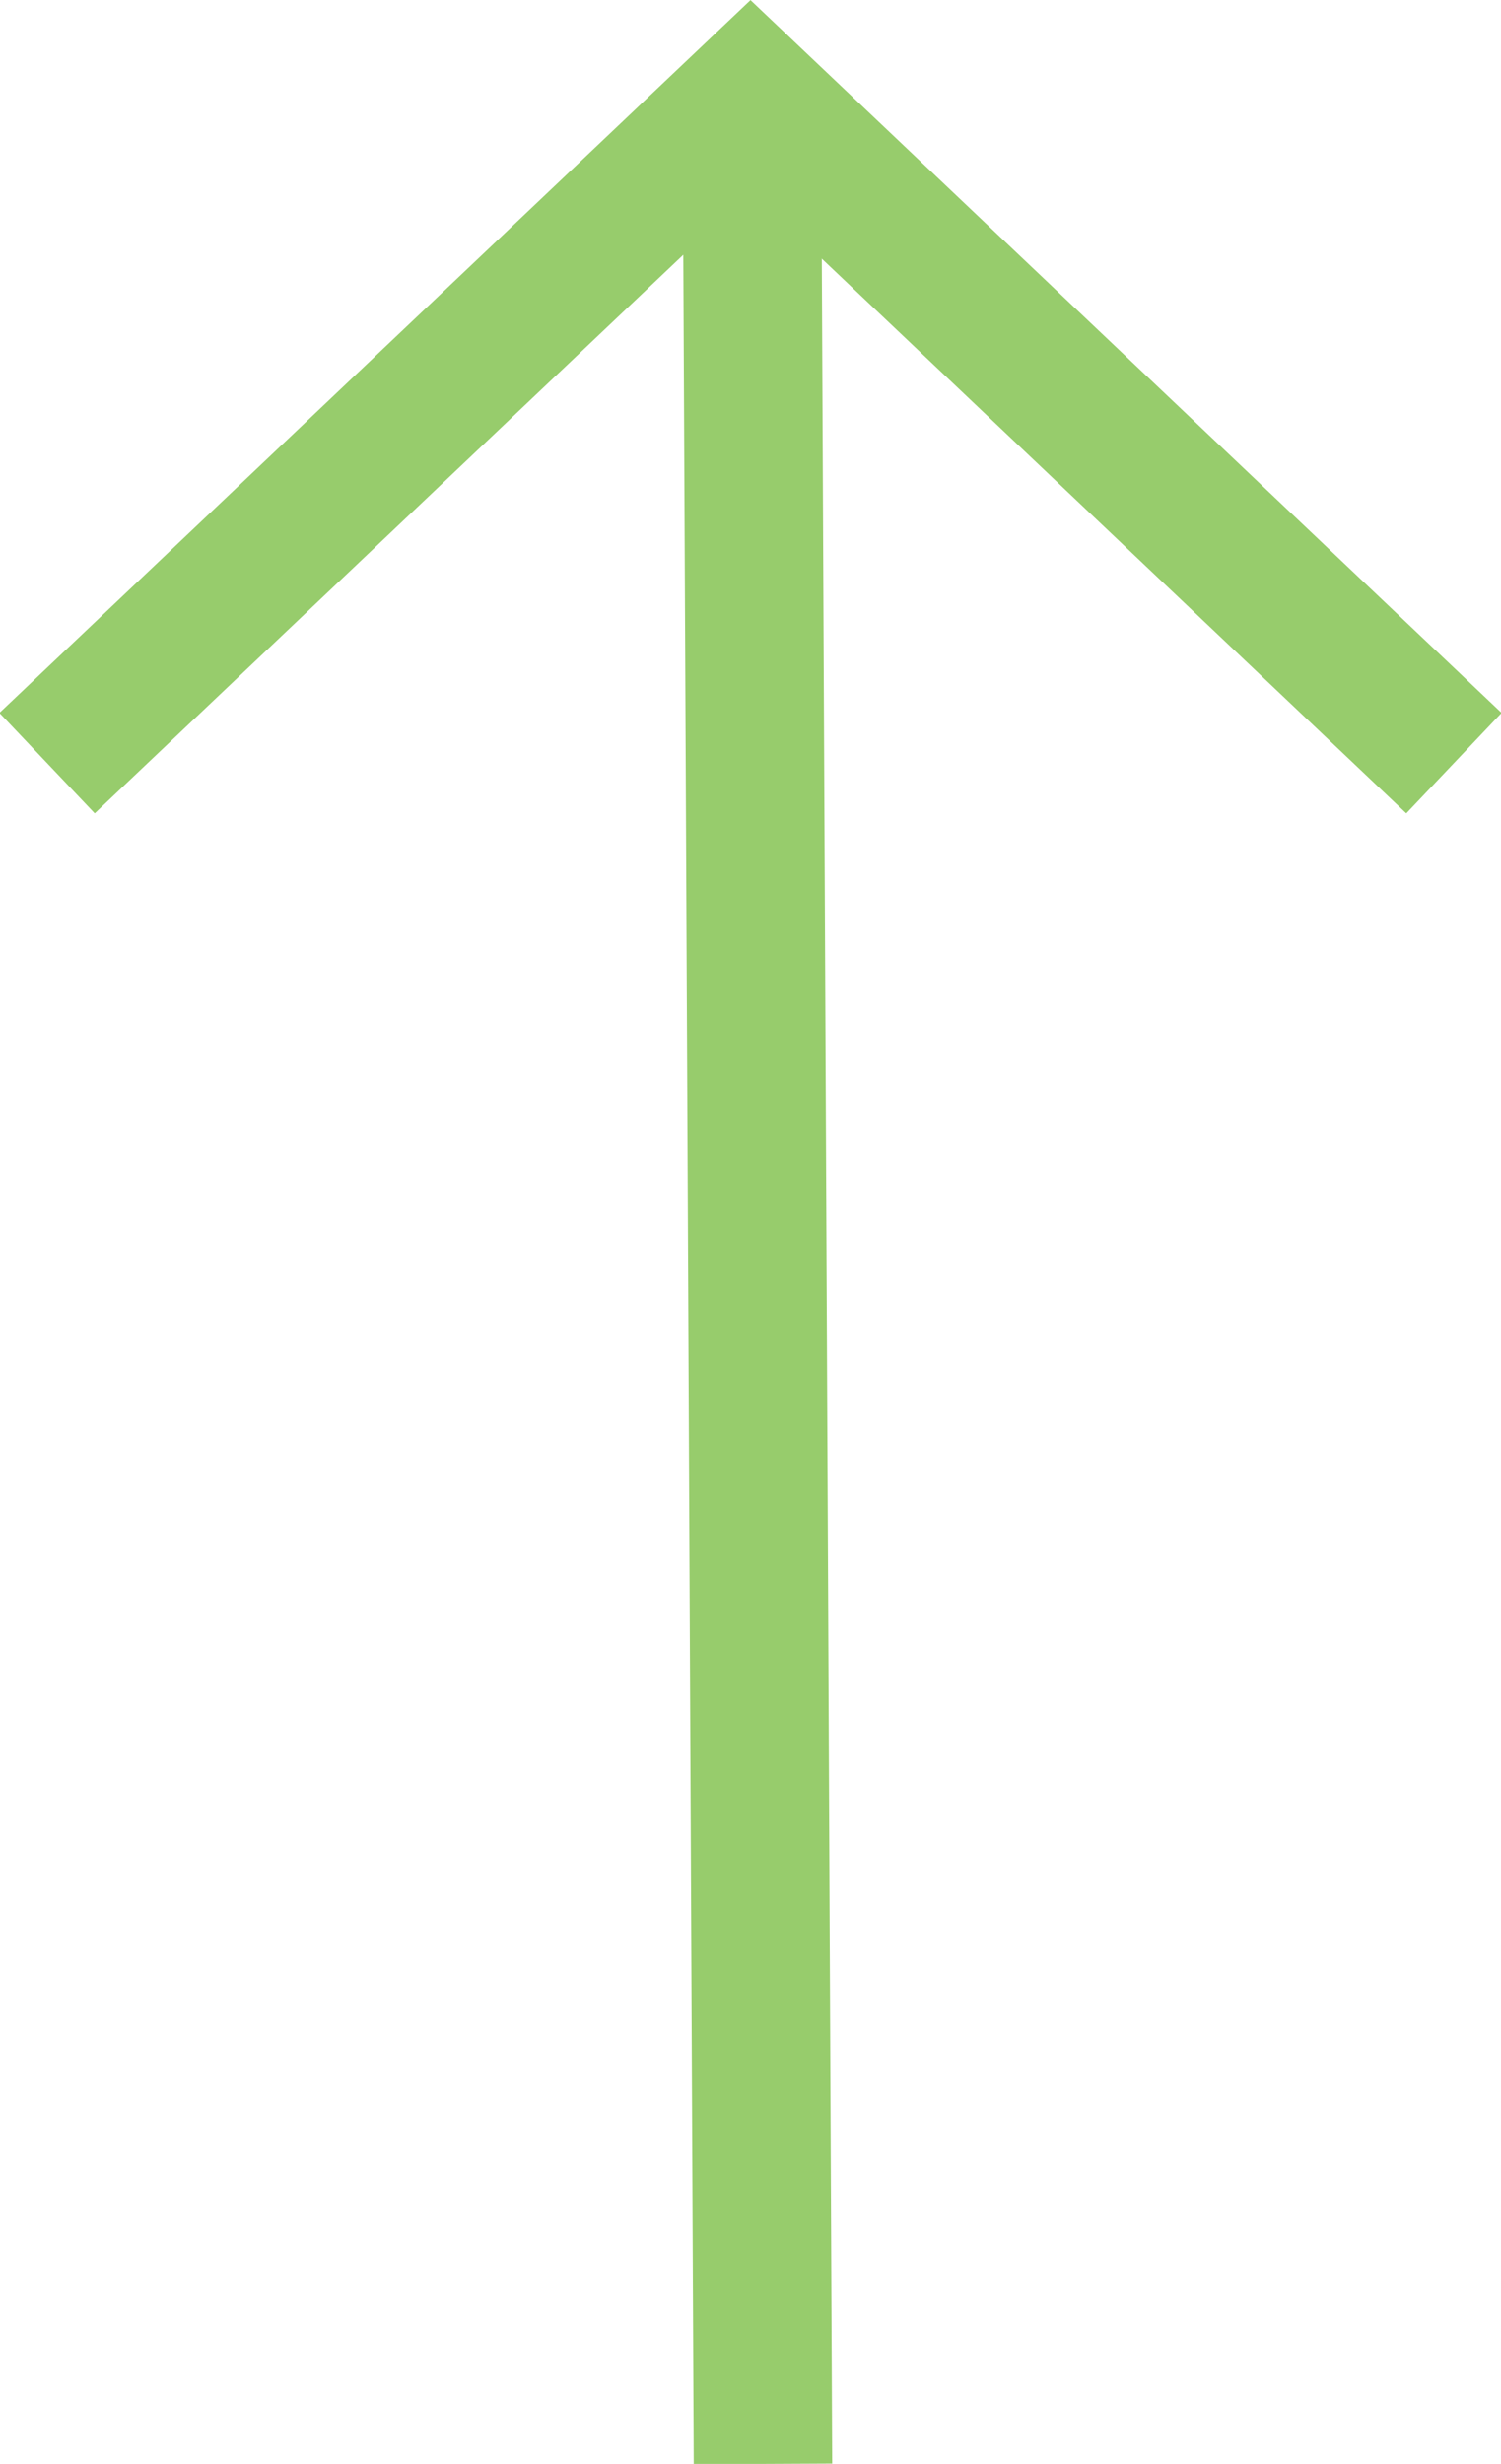
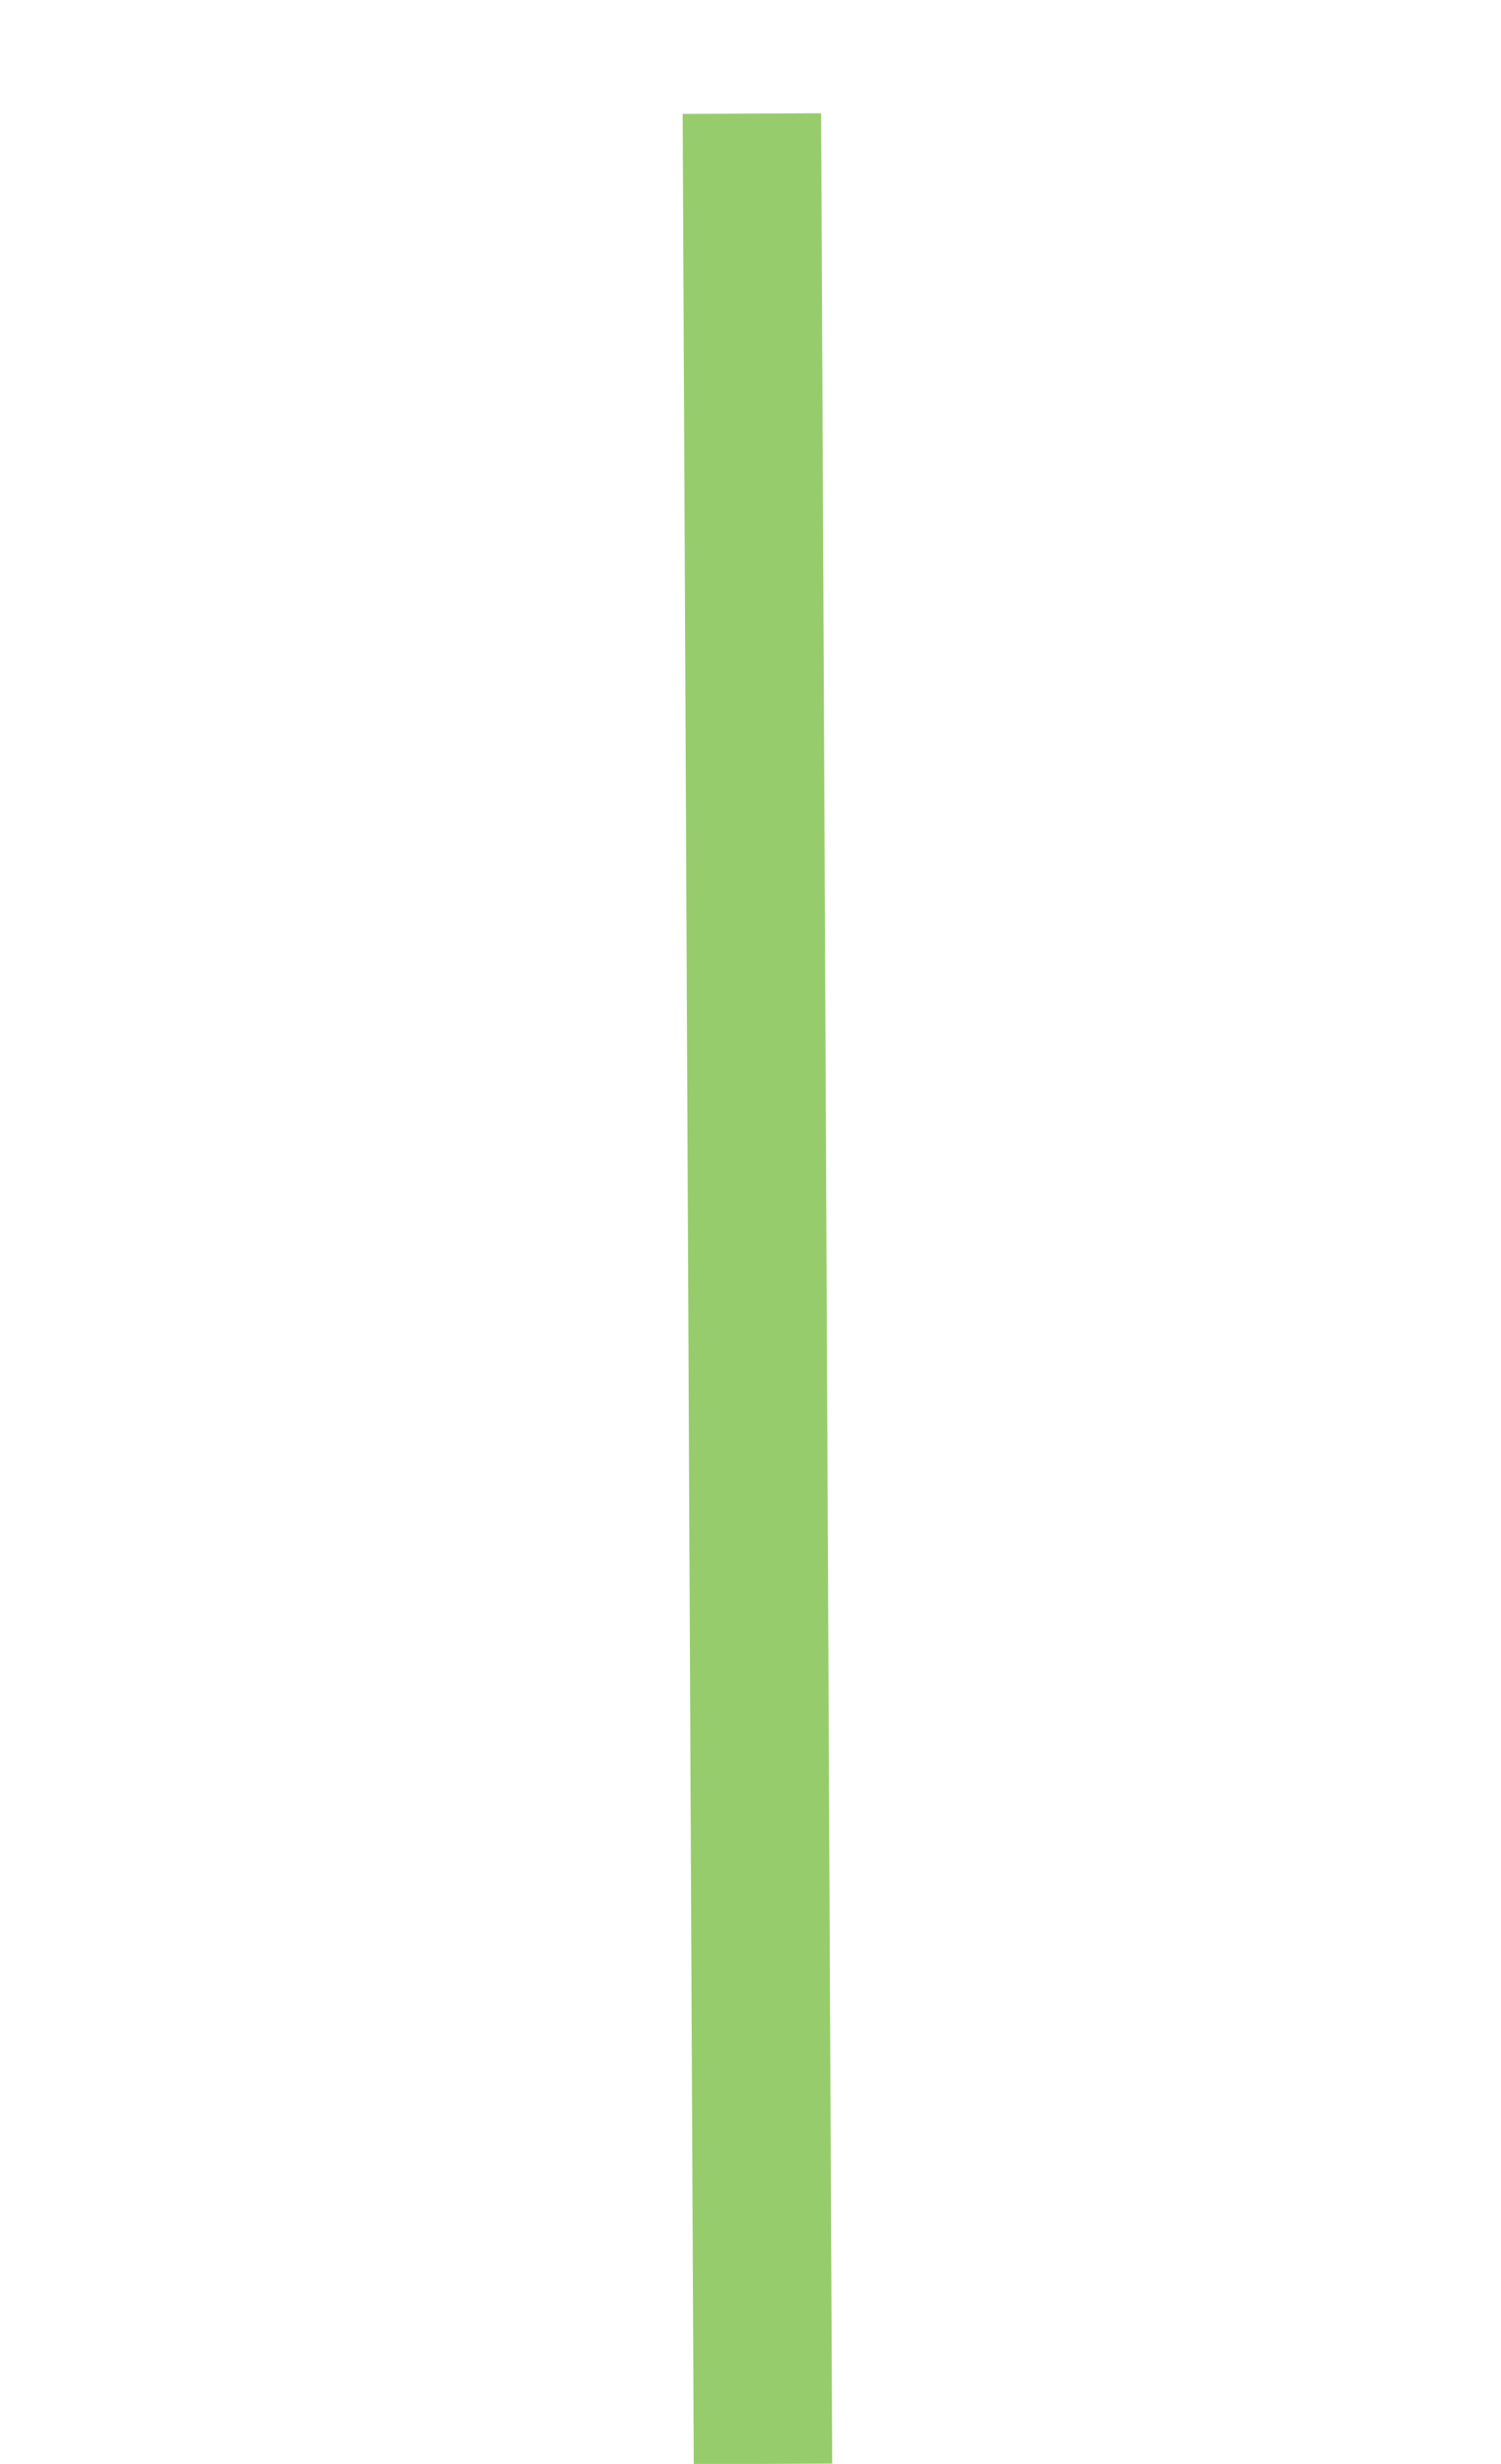
<svg xmlns="http://www.w3.org/2000/svg" id="Laag_2" data-name="Laag 2" viewBox="0 0 10.84 17.79">
  <defs>
    <style>
      .cls-1 {
        fill-rule: evenodd;
      }

      .cls-1, .cls-2 {
        fill: none;
        stroke: #97cc6c;
        stroke-miterlimit: 10;
      }
    </style>
  </defs>
  <g id="Laag_1-2" data-name="Laag 1">
    <g>
      <line class="cls-2" x1="5.51" y1="17.79" x2="5.43" y2=".82" />
-       <polyline class="cls-1" points="10.5 5.51 5.42 .69 .34 5.51" />
    </g>
  </g>
</svg>